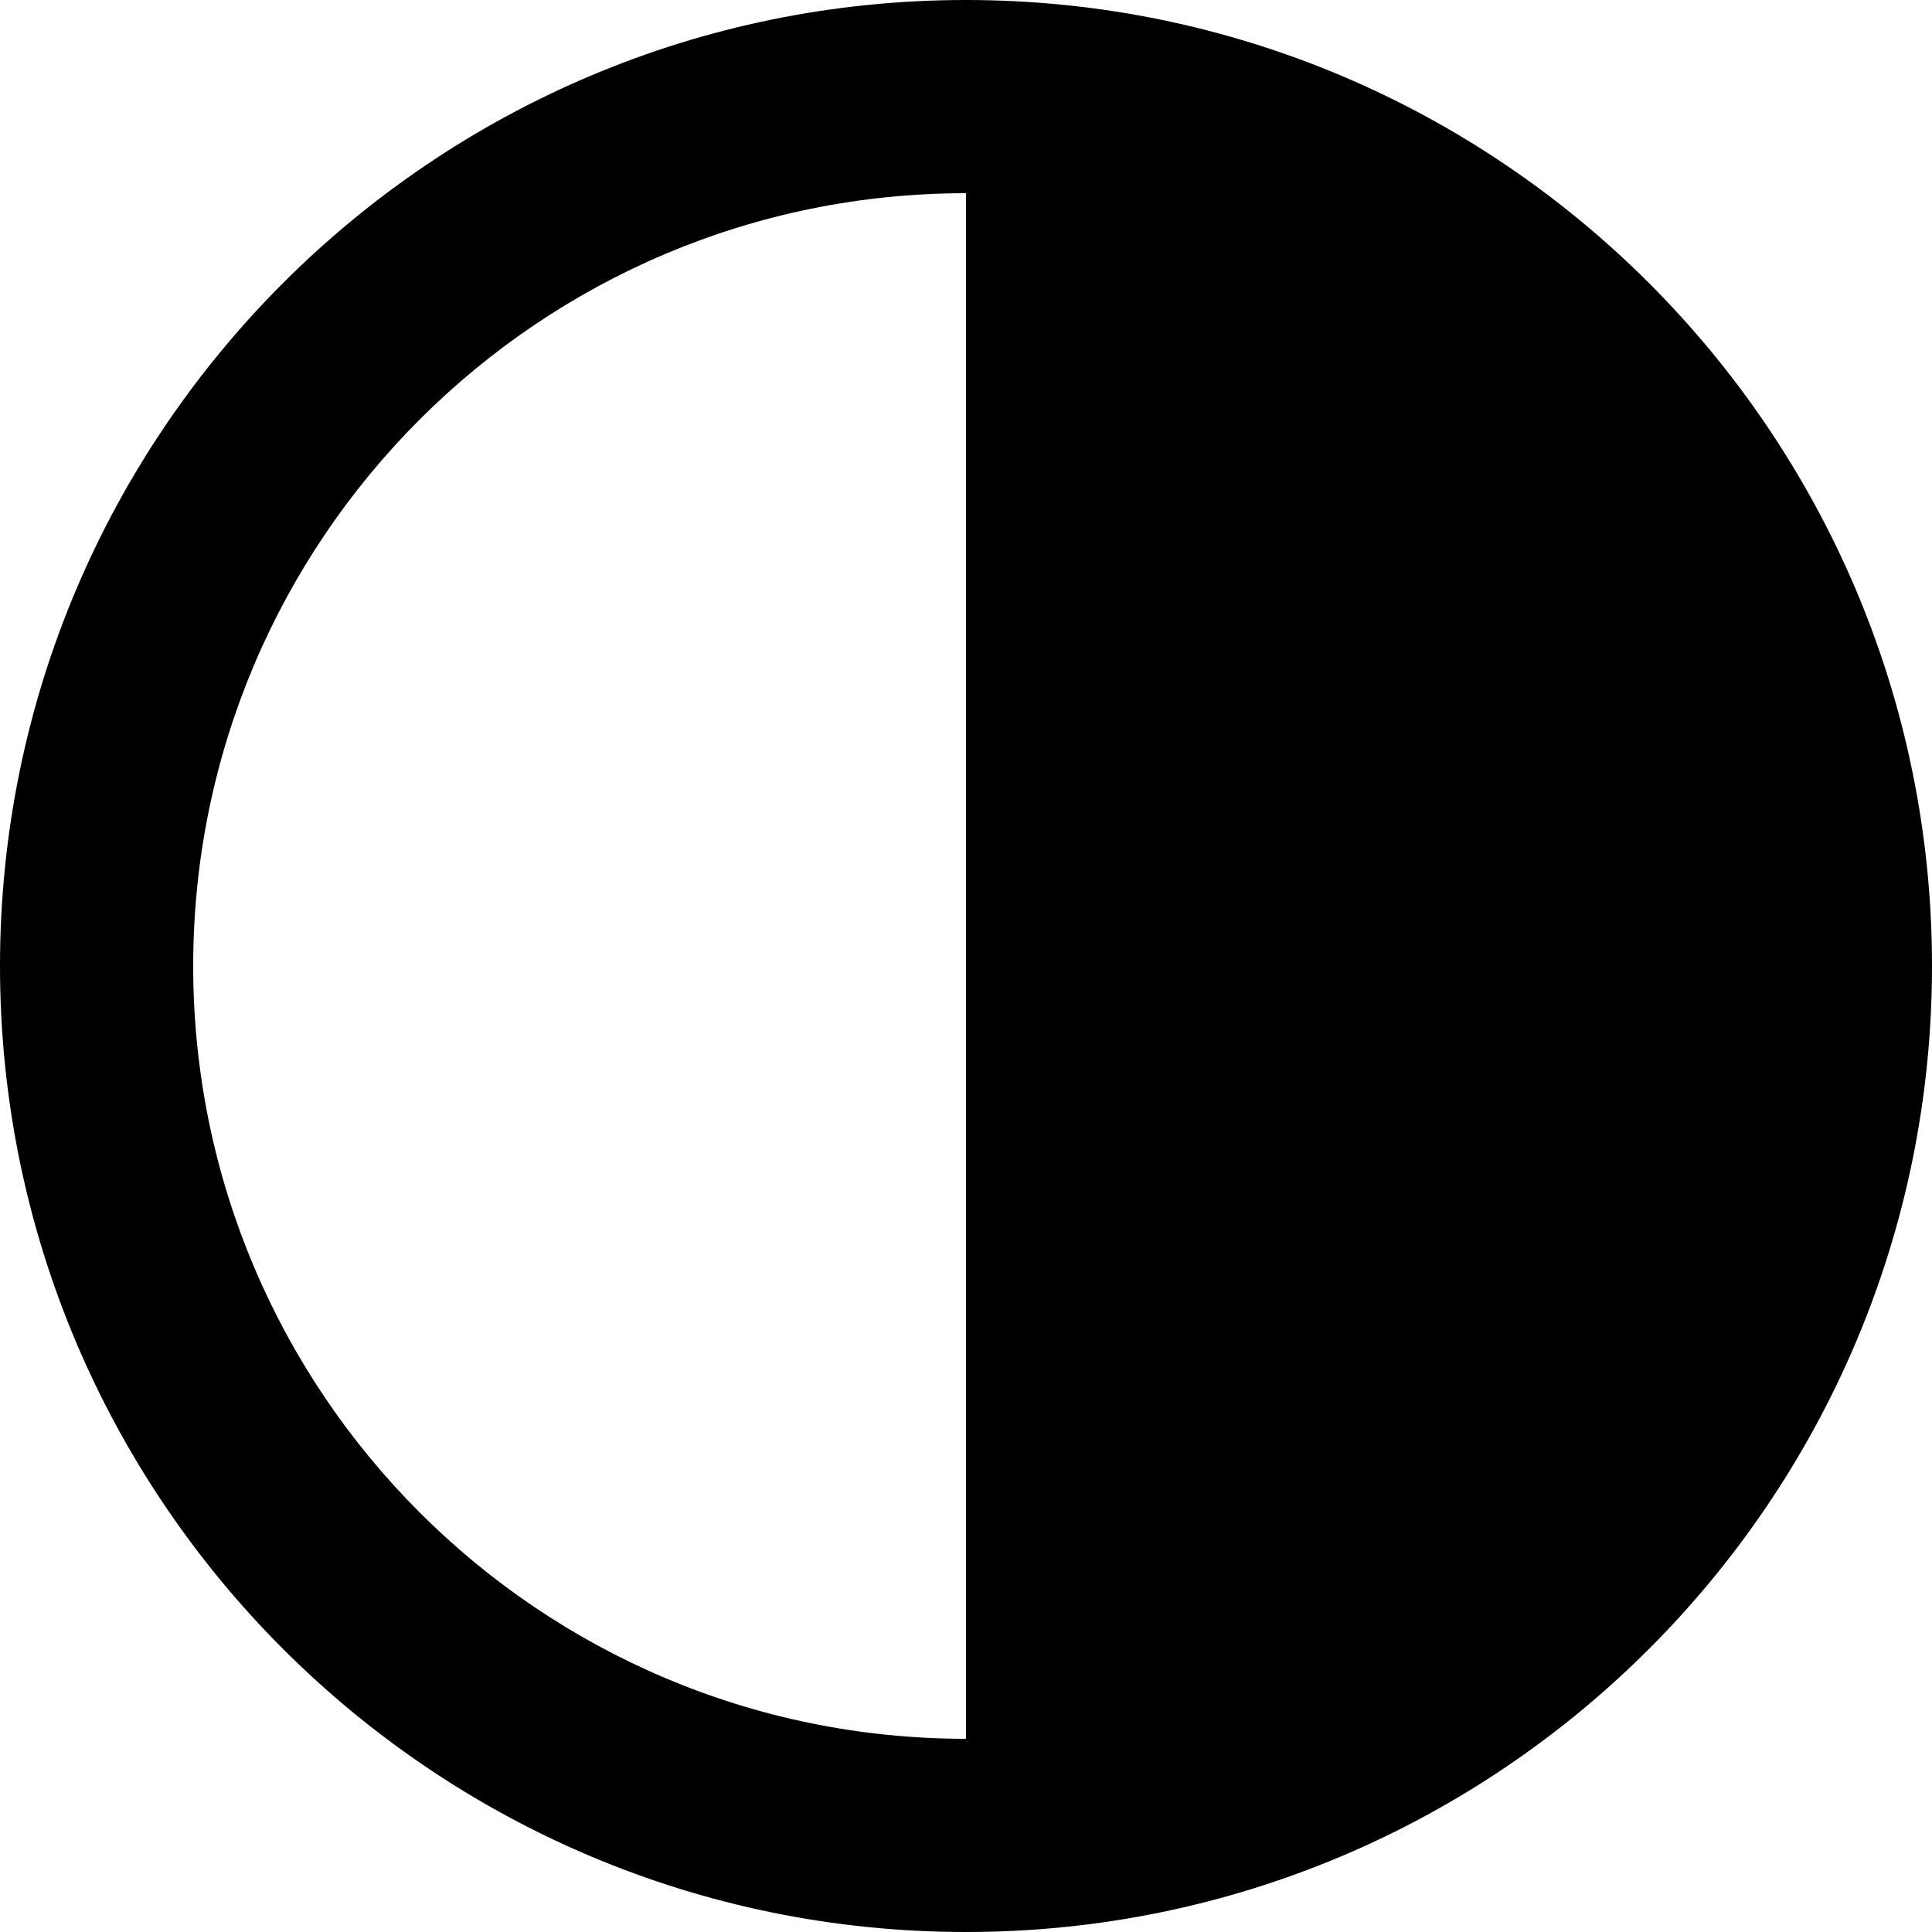
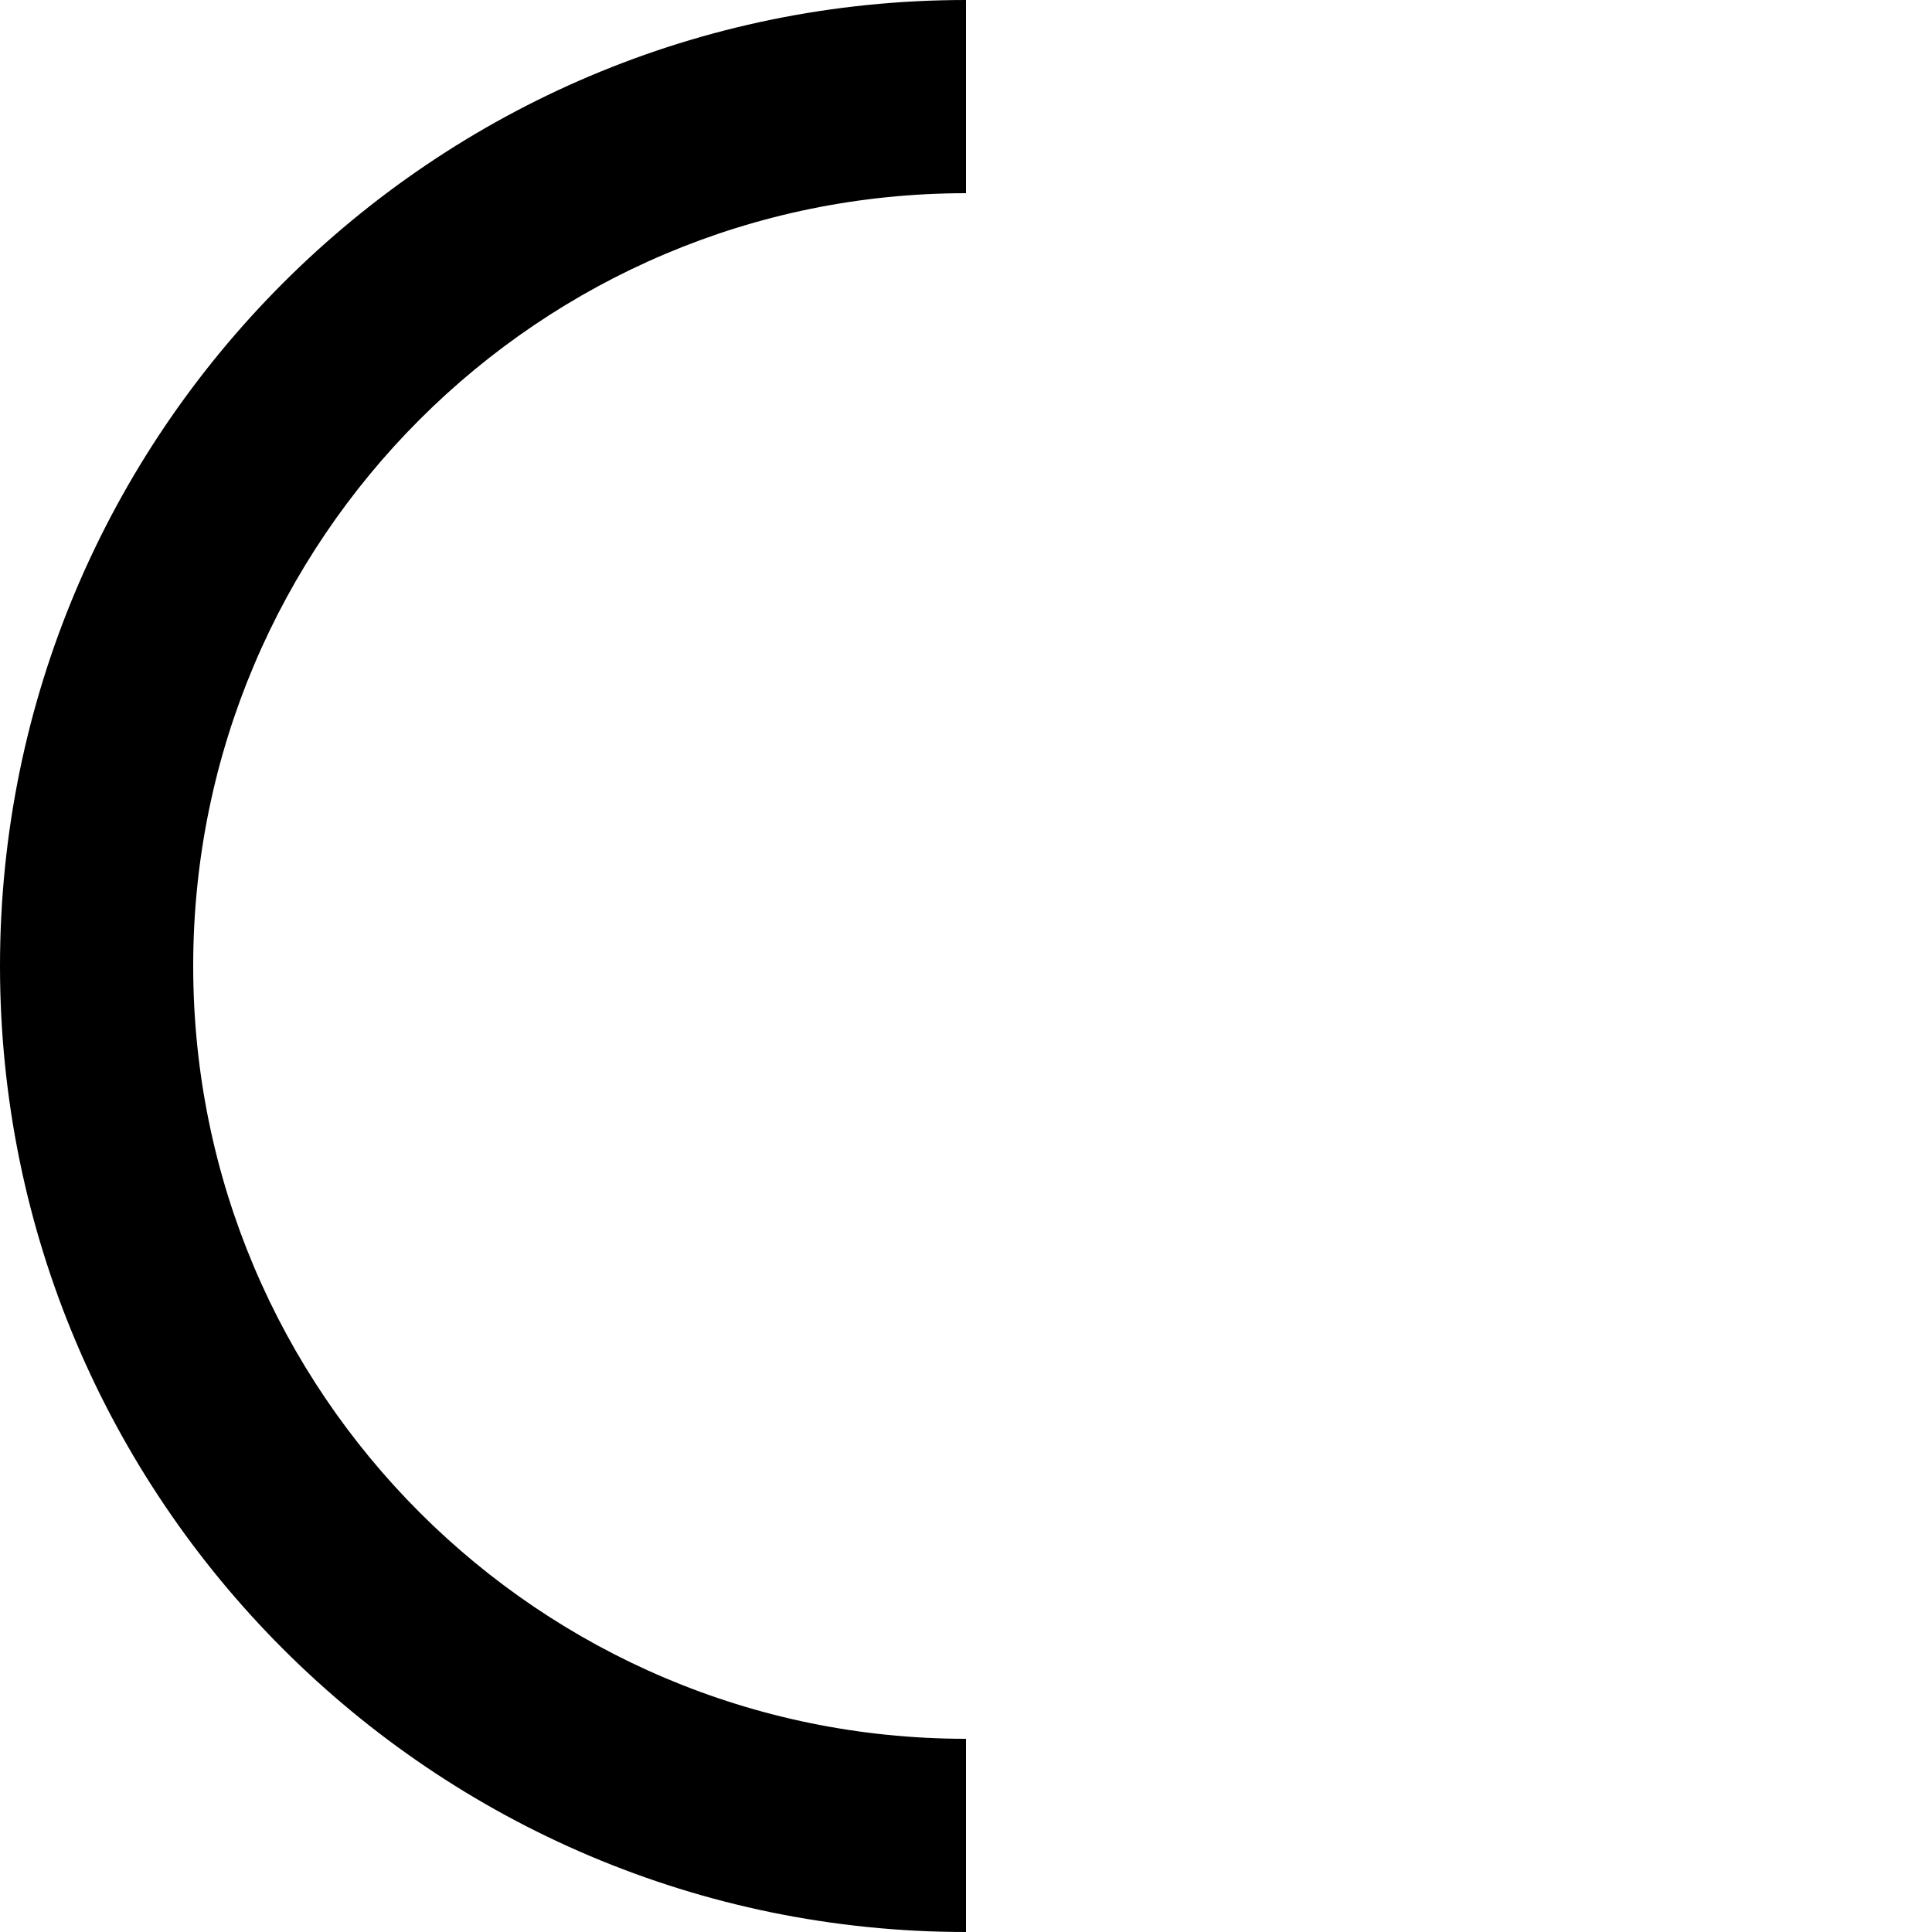
<svg xmlns="http://www.w3.org/2000/svg" t="1629261028893" class="icon" viewBox="0 0 1024 1024" version="1.1" p-id="18040" width="64" height="64">
  <defs>
    <style type="text/css" />
  </defs>
-   <path d="M485.478 1023.334c8.756 0.461 17.613 0.666 26.522 0.666 282.624 0 512-229.376 512-512S794.624 0 512 0v1024c-8.909 0-17.766-0.205-26.522-0.666z" p-id="18041" fill="#000000" />
  <path d="M512 0C229.376 0 0 229.376 0 512s229.376 512 512 512V921.6c-226.15 0-409.6-183.45-409.6-409.6S285.85 102.4 512 102.4V0z" p-id="18042" fill="#000000" />
</svg>